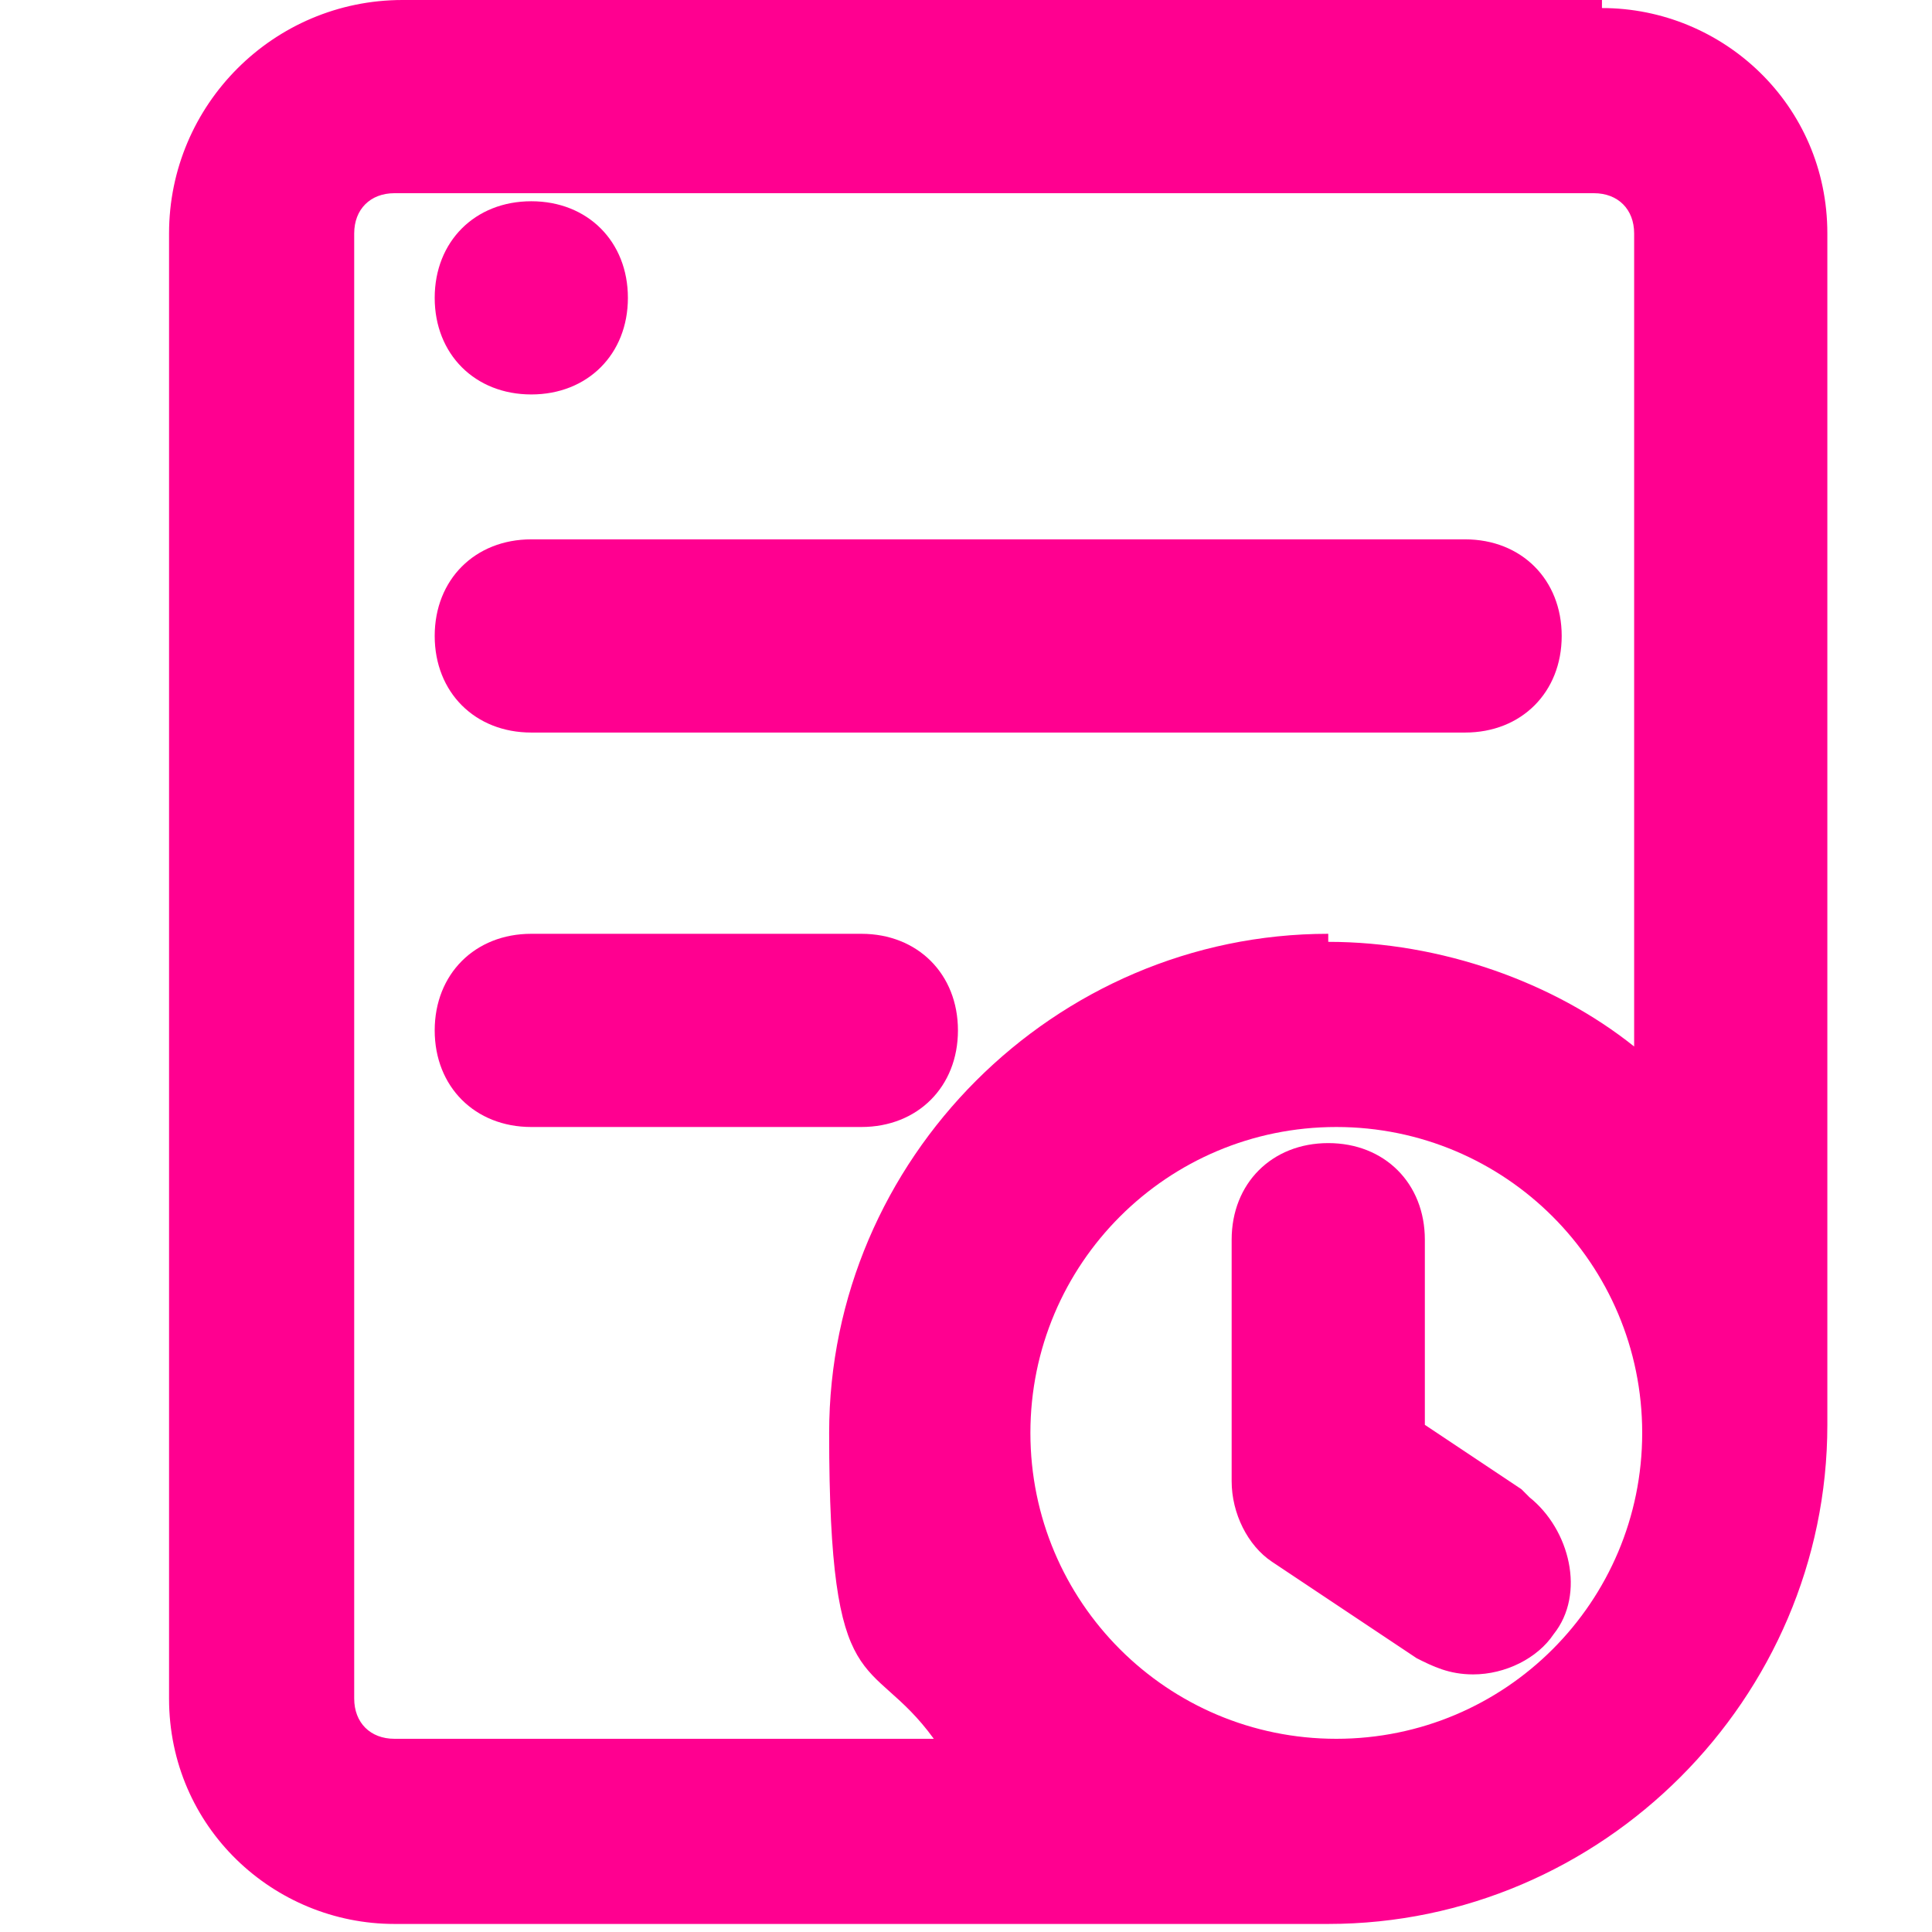
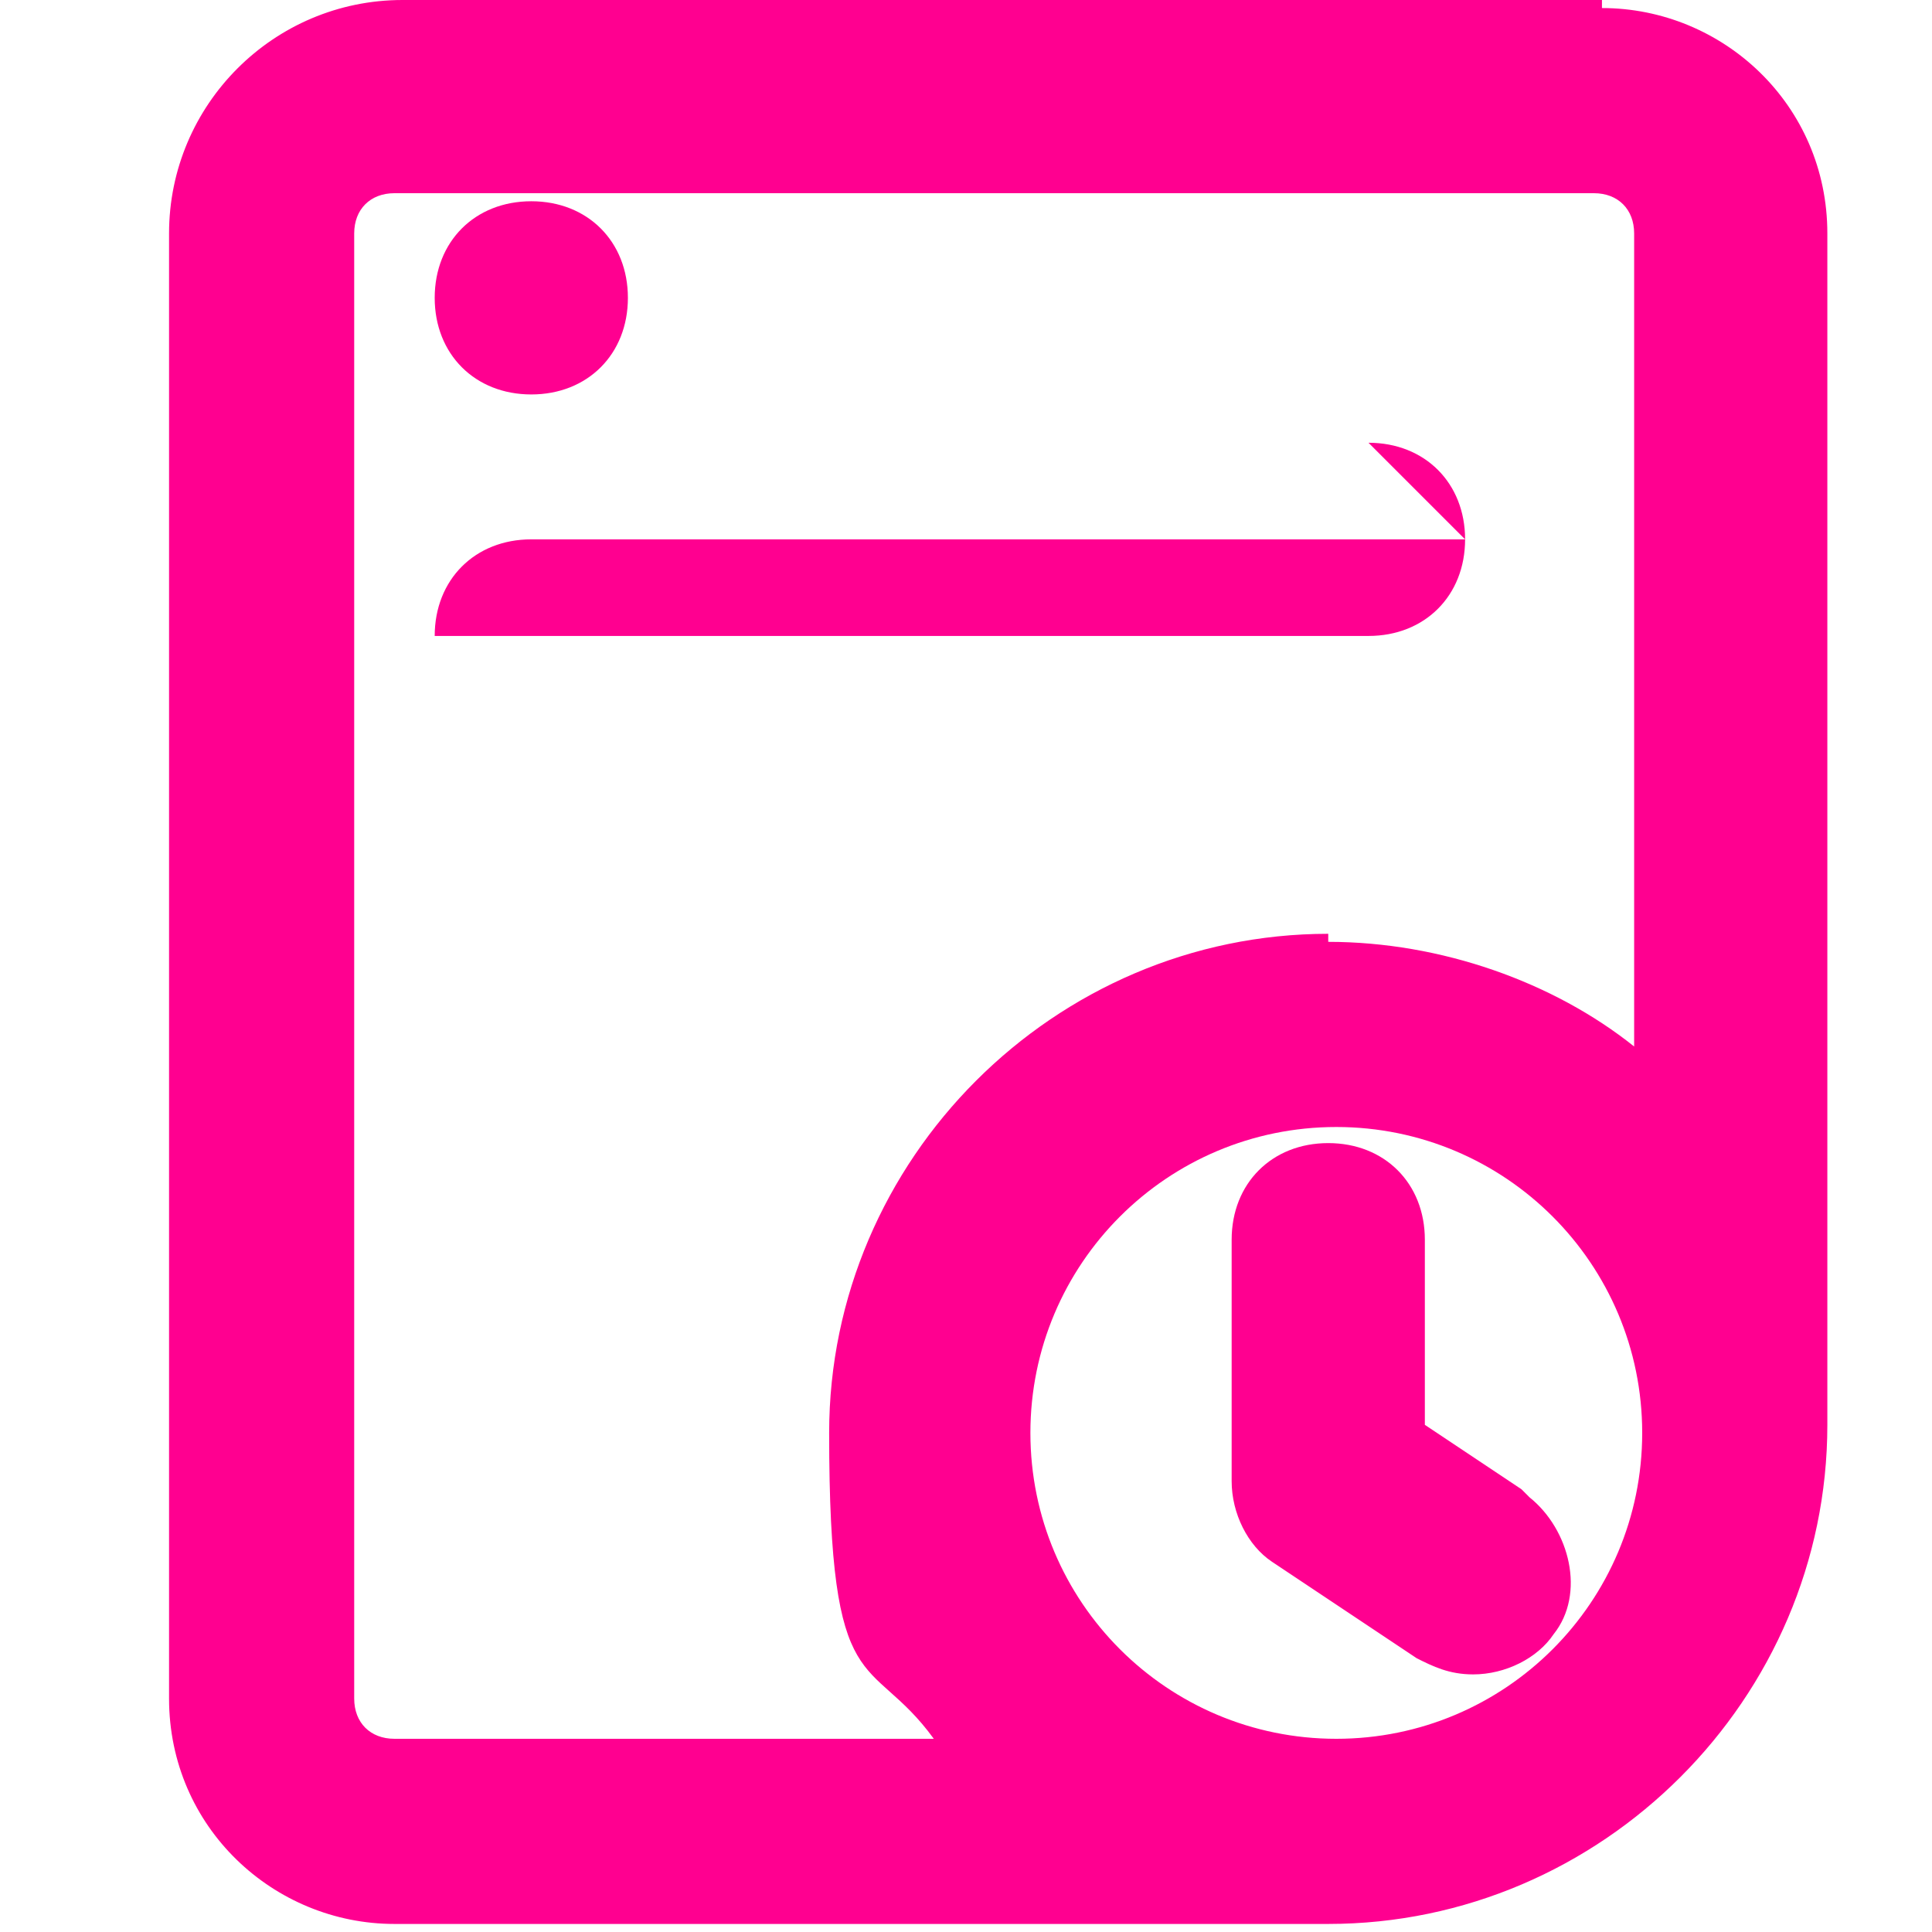
<svg xmlns="http://www.w3.org/2000/svg" id="Layer_1" version="1.1" viewBox="0 0 24 24">
  <defs>
    <style>
      .st0 {
        fill: #ff0090;
      }
    </style>
  </defs>
  <path class="st0" d="M19.9,0H5C3.4,0,2.1,1.3,2.1,2.9v18.2c0,1.6,1.3,2.8,2.8,2.8h11.6c3.4,0,6.2-2.8,6.2-6.2V2.9c0-1.6-1.3-2.8-2.8-2.8ZM12.8,17.8c0-2.1,1.7-3.8,3.8-3.8s3.8,1.7,3.8,3.8-1.7,3.8-3.8,3.8-3.8-1.7-3.8-3.8ZM16.5,11.6c-3.4,0-6.2,2.8-6.2,6.2s.5,2.7,1.3,3.8h-6.7c-.3,0-.5-.2-.5-.5V2.9c0-.3.2-.5.5-.5h14.9c.3,0,.5.2.5.5v10.1c-1-.8-2.4-1.3-3.8-1.3Z" />
  <path class="st0" d="M6.6,4.9c.7,0,1.2-.5,1.2-1.2s-.5-1.2-1.2-1.2-1.2.5-1.2,1.2.5,1.2,1.2,1.2Z" />
  <path class="st0" d="M18.9,18.5l-1.2-.8v-2.3c0-.7-.5-1.2-1.2-1.2s-1.2.5-1.2,1.2v3c0,.4.2.8.5,1l1.8,1.2c.2.1.4.2.7.2.4,0,.8-.2,1-.5.4-.5.2-1.3-.3-1.7Z" />
-   <path class="st0" d="M18.2,6.7H6.6c-.7,0-1.2.5-1.2,1.2s.5,1.2,1.2,1.2h11.6c.7,0,1.2-.5,1.2-1.2s-.5-1.2-1.2-1.2Z" />
-   <path class="st0" d="M10.7,11.6h-4.1c-.7,0-1.2.5-1.2,1.2s.5,1.2,1.2,1.2h4.1c.7,0,1.2-.5,1.2-1.2s-.5-1.2-1.2-1.2Z" />
+   <path class="st0" d="M18.2,6.7H6.6c-.7,0-1.2.5-1.2,1.2h11.6c.7,0,1.2-.5,1.2-1.2s-.5-1.2-1.2-1.2Z" />
</svg>